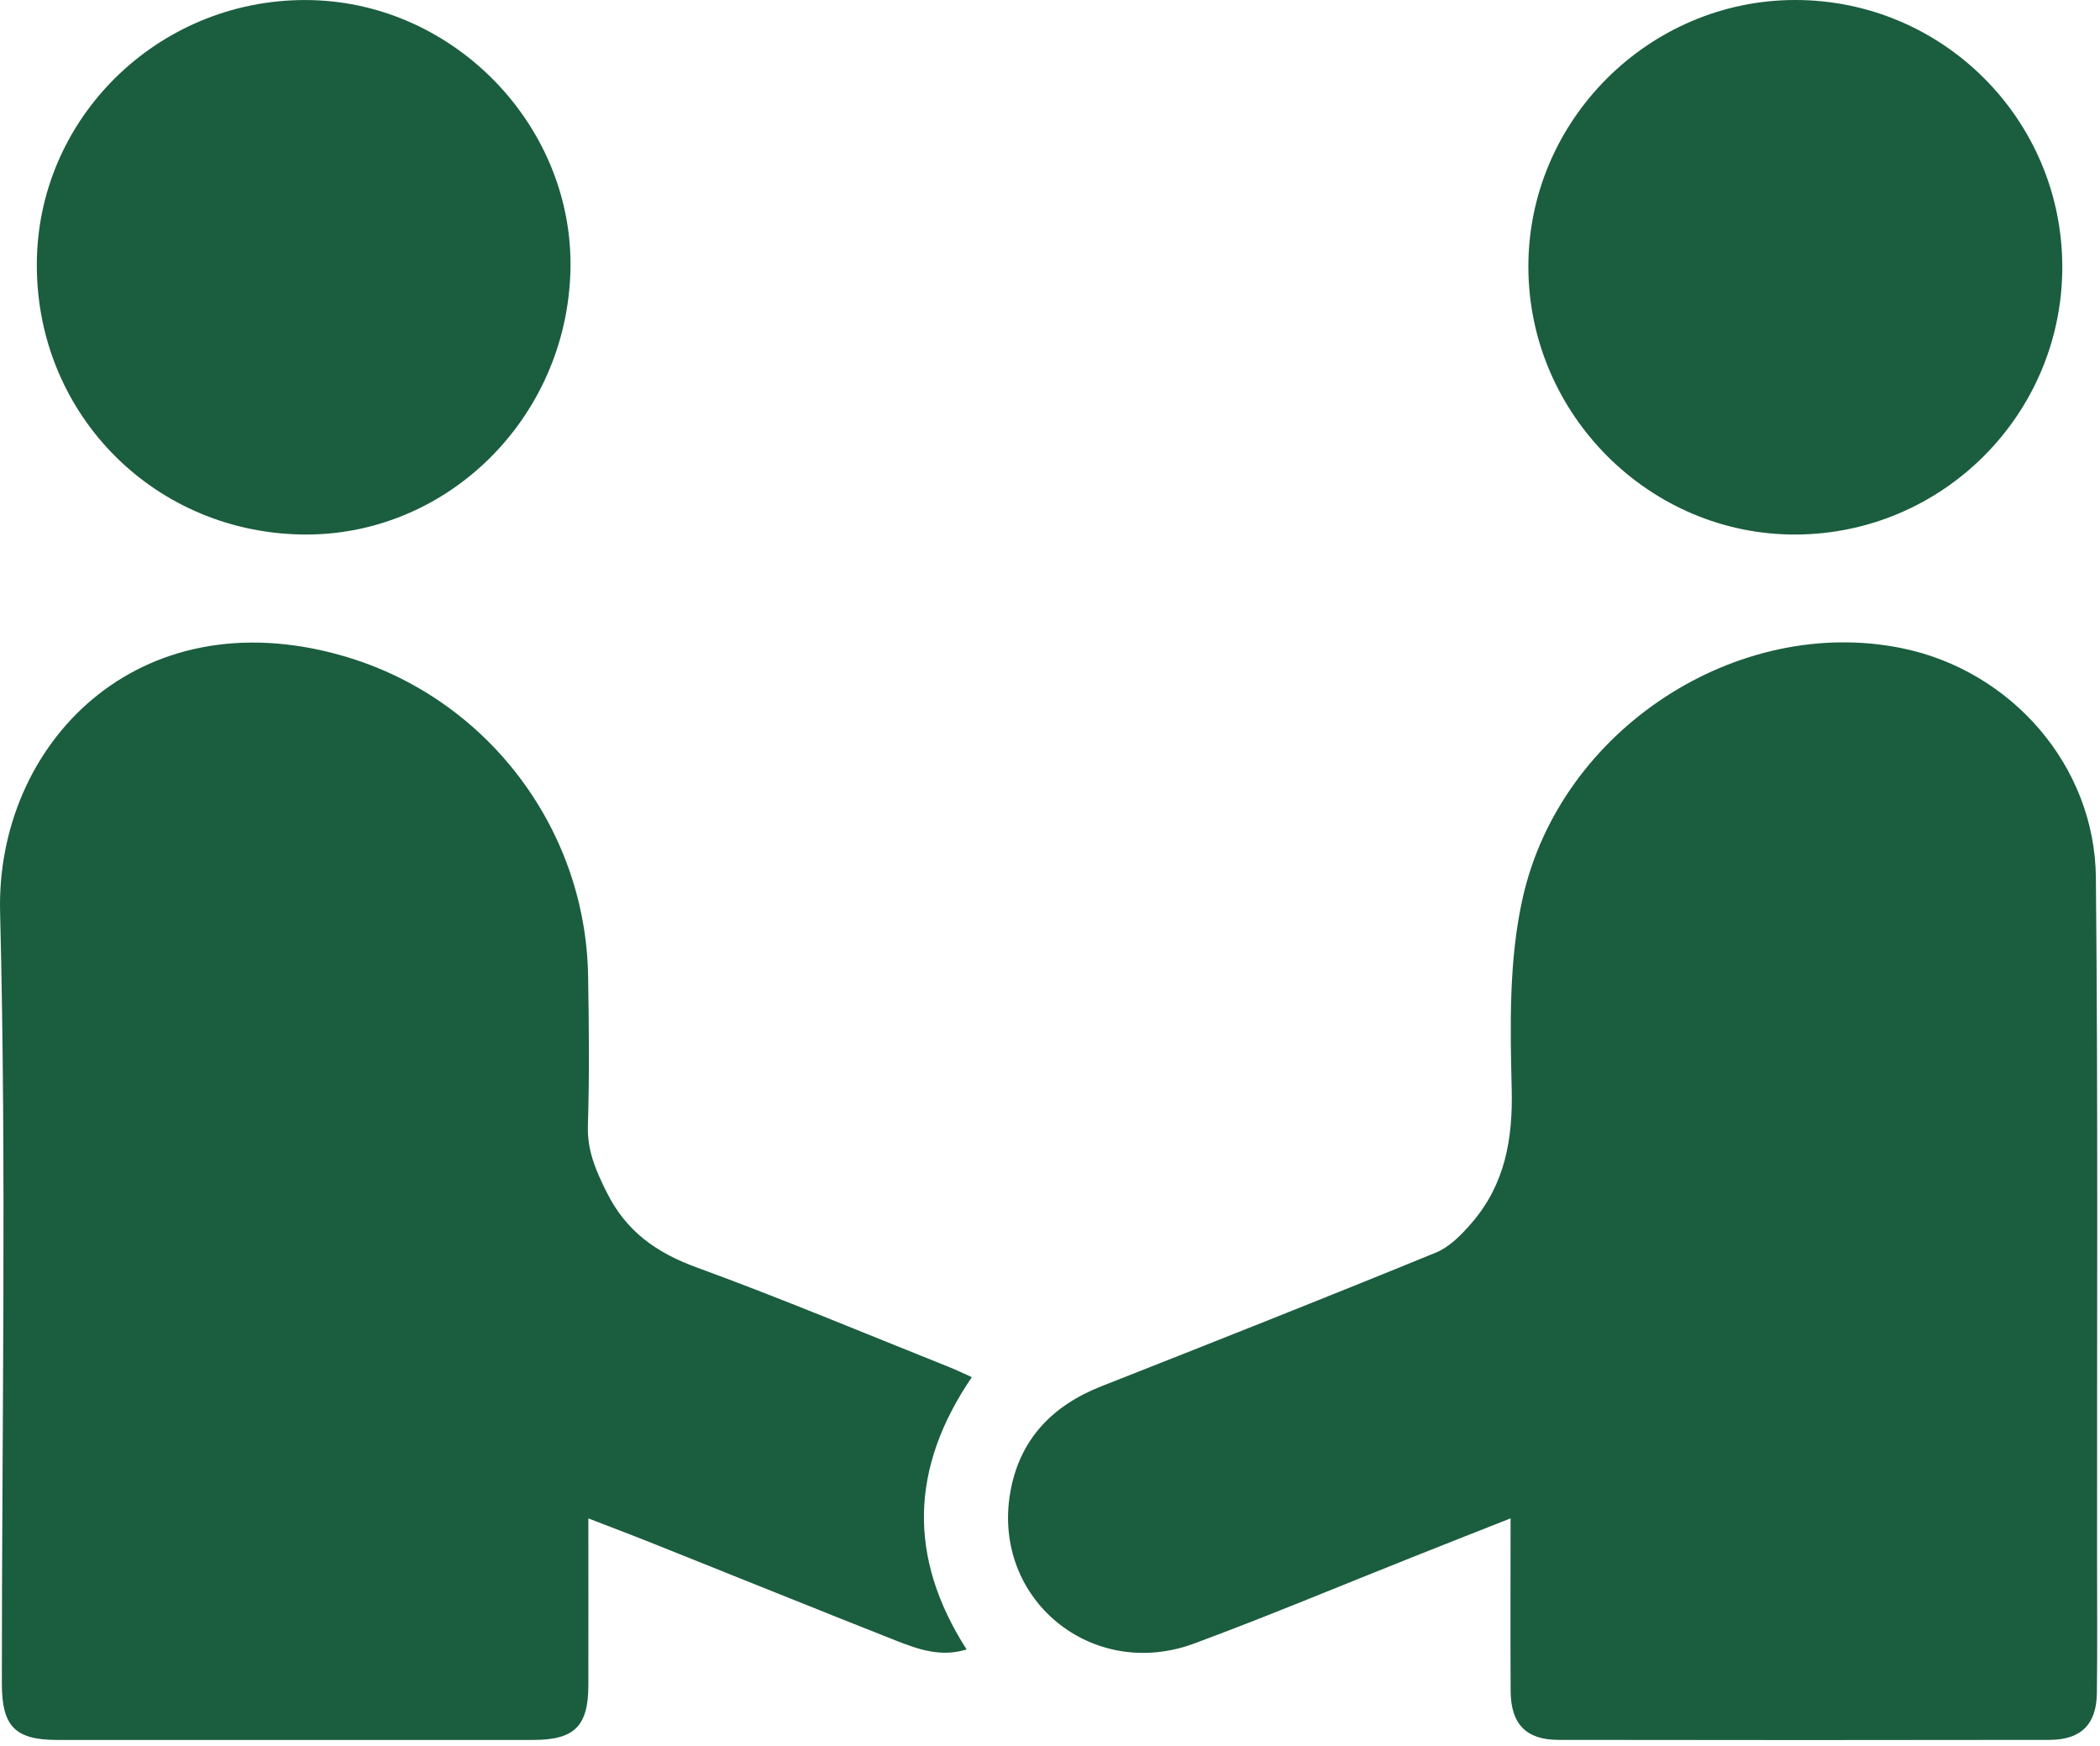
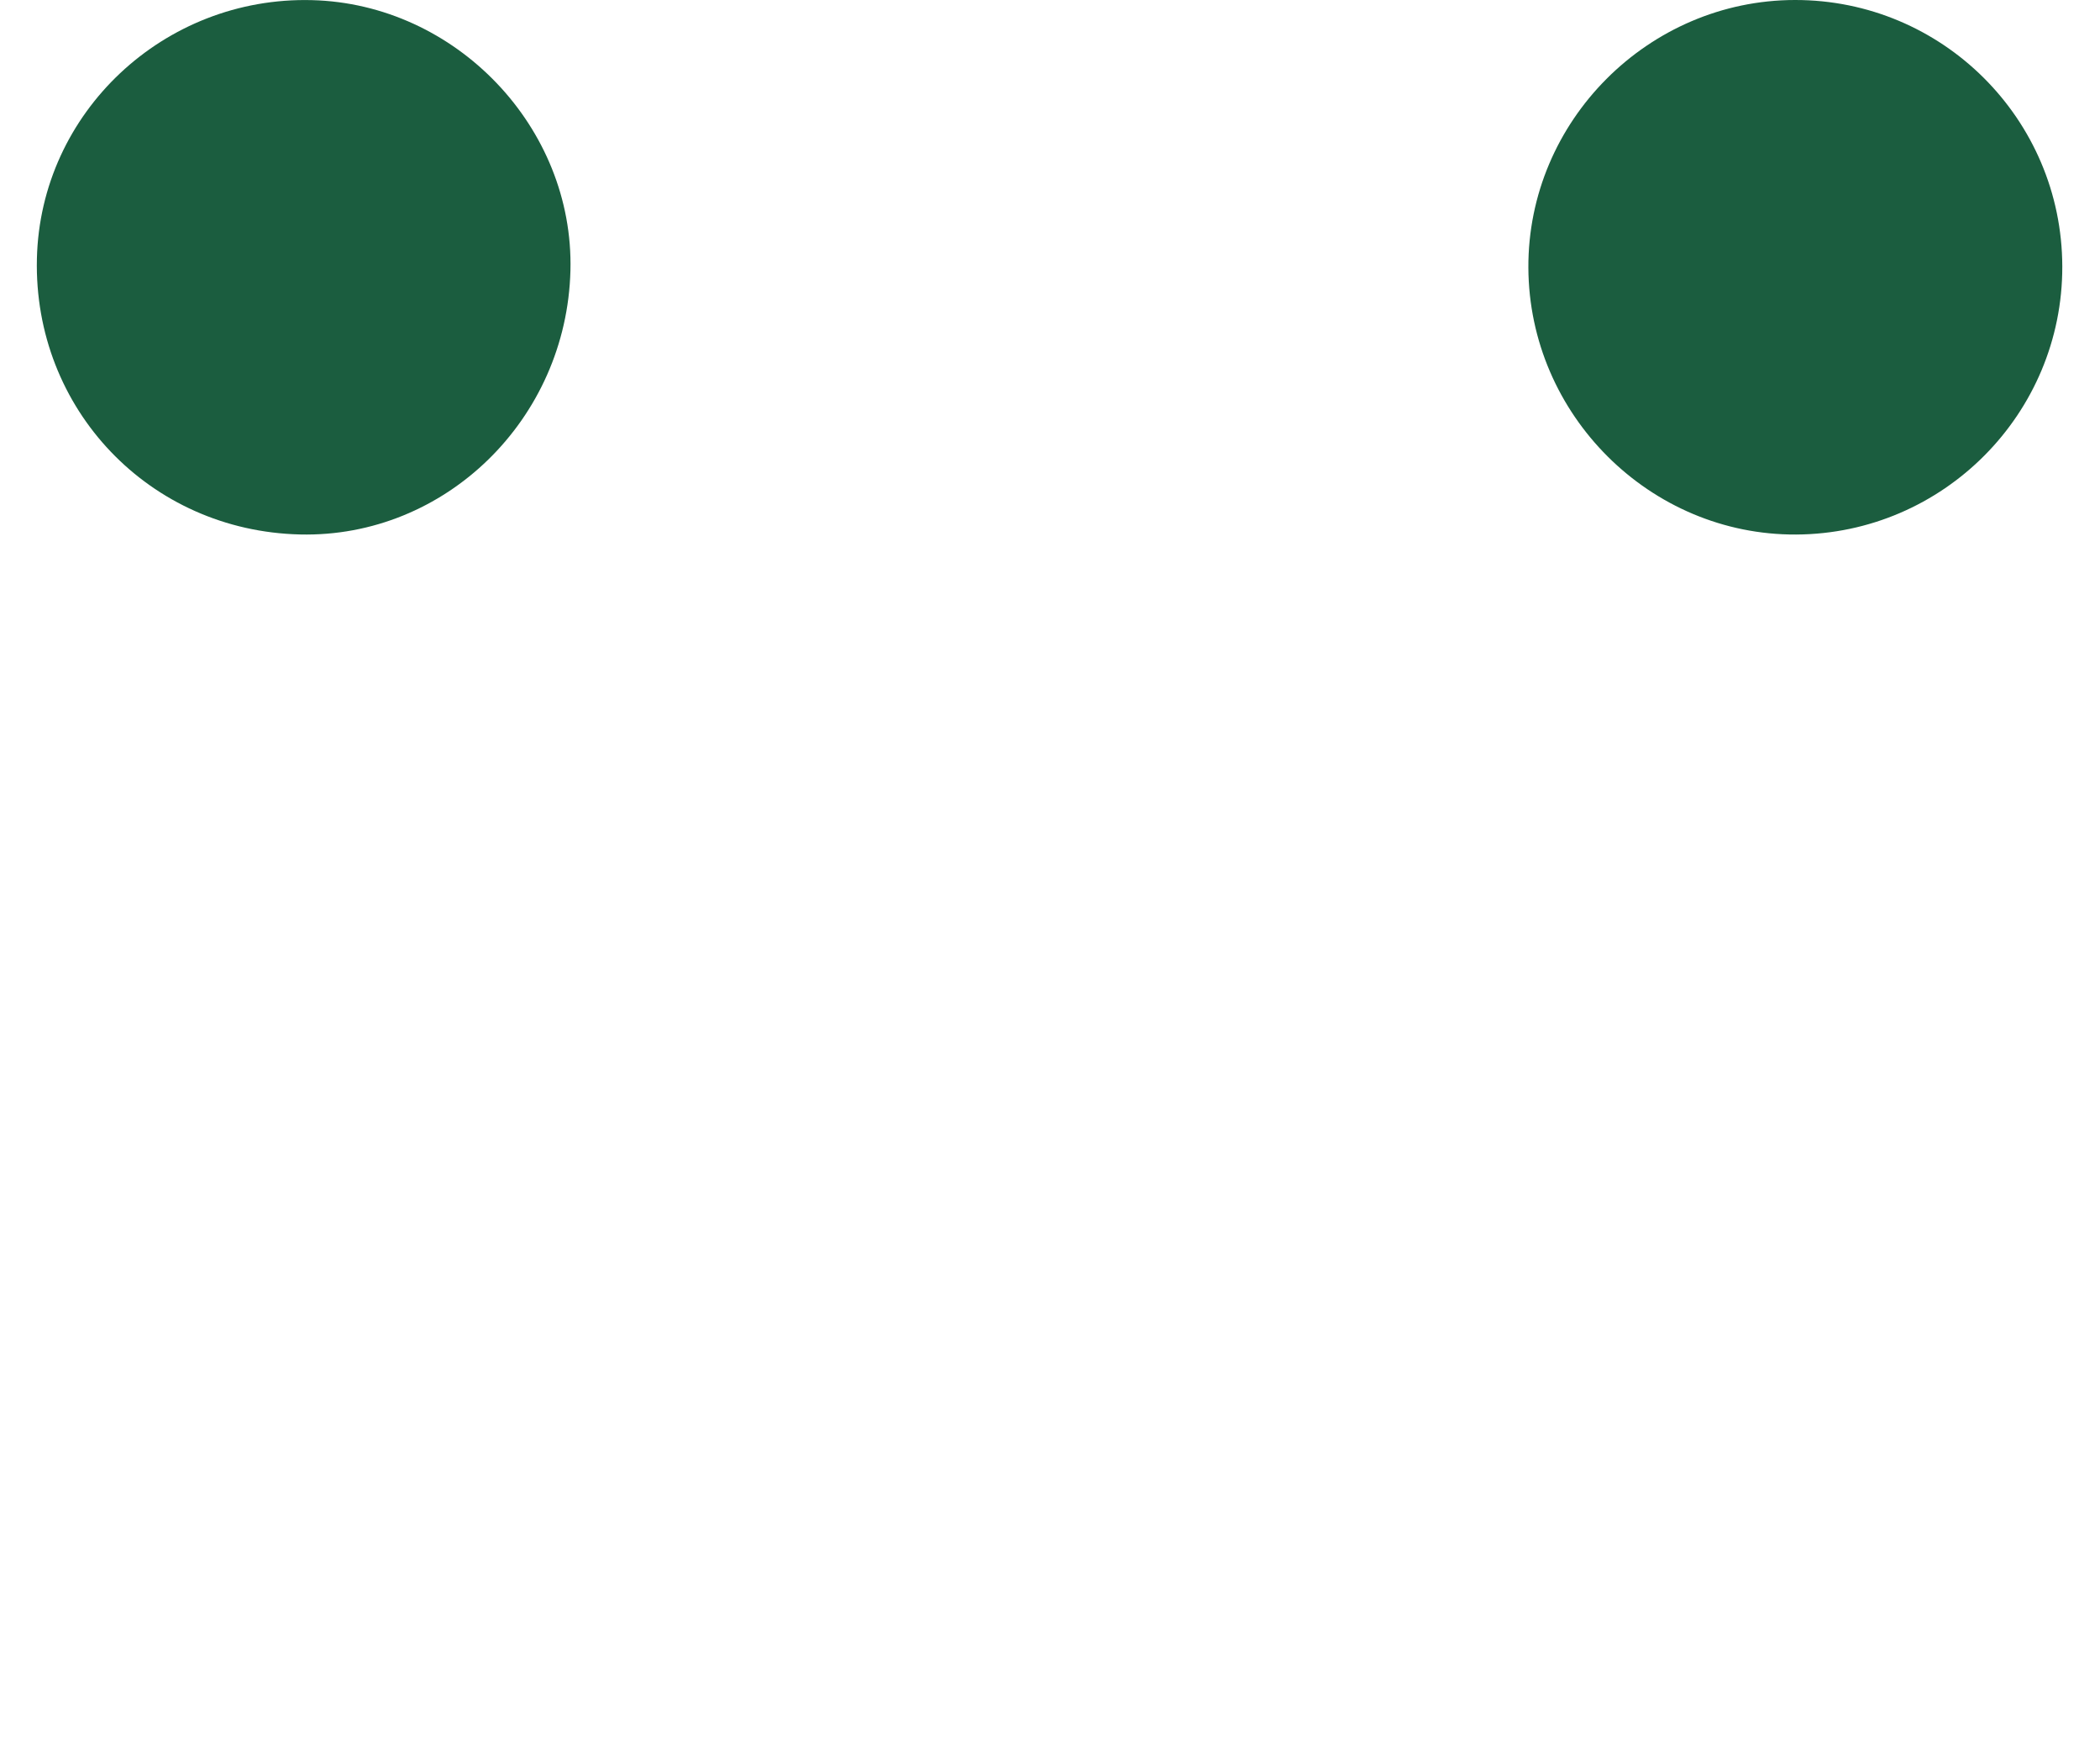
<svg xmlns="http://www.w3.org/2000/svg" width="320" height="266" viewBox="0 0 320 266" fill="none">
-   <path d="M230.193 231.3C224.973 233.36 220.143 235.26 215.323 237.18C204.213 241.59 193.183 246.22 181.973 250.37C166.403 256.14 151.173 243.63 153.933 227.43C155.303 219.38 160.263 214.16 167.813 211.19C184.843 204.48 201.863 197.75 218.793 190.82C220.903 189.96 222.743 188.06 224.273 186.28C229.323 180.42 230.543 173.57 230.353 165.86C230.113 156.2 229.923 146.21 232.013 136.87C237.793 110.97 264.873 93.64 289.833 98.75C306.483 102.16 319.213 116.64 319.373 133.68C319.713 168.23 319.523 202.8 319.553 237.35C319.553 244.21 319.613 251.07 319.523 257.94C319.463 262.69 317.103 265.04 312.313 265.05C287.363 265.09 262.423 265.09 237.473 265.05C232.543 265.05 230.223 262.63 230.193 257.62C230.143 249.03 230.183 240.44 230.183 231.31L230.193 231.3Z" fill="#1B5D3F" />
-   <path d="M148.084 209.8C138.714 223.58 138.284 237.21 147.294 251.28C143.334 252.5 139.864 251.24 136.484 249.91C124.324 245.11 112.204 240.2 100.054 235.35C96.734 234.02 93.394 232.76 89.654 231.31C89.654 240.13 89.674 248.46 89.654 256.79C89.634 262.96 87.524 265.05 81.314 265.06C57.114 265.07 32.904 265.07 8.704 265.06C2.314 265.06 0.284 263 0.284 256.5C0.274 217.32 1.004 178.12 0.014 138.96C-0.626 113.47 20.844 90.93 52.174 99.89C73.964 106.12 89.224 125.97 89.614 148.63C89.744 156.24 89.824 163.86 89.584 171.46C89.464 175.27 90.784 178.29 92.434 181.6C95.414 187.6 100.014 190.84 106.184 193.09C119.164 197.83 131.924 203.19 144.764 208.31C145.794 208.72 146.784 209.21 148.094 209.8H148.084Z" fill="#1B5D3F" />
  <path d="M314.254 40.59C314.304 63.01 296.134 81.31 273.704 81.43C251.434 81.55 232.994 63.18 232.894 40.78C232.794 18.47 251.164 0.03 273.514 3.70957e-05C295.974 -0.03 314.204 18.14 314.254 40.59Z" fill="#1B5D3F" />
  <path d="M86.924 41.21C86.354 63.88 67.844 81.94 45.714 81.42C22.794 80.88 5.084 62.32 5.624 39.4C6.144 17.15 24.964 -0.55 47.514 0.02C69.464 0.57 87.474 19.39 86.924 41.21Z" fill="#1B5D3F" />
</svg>